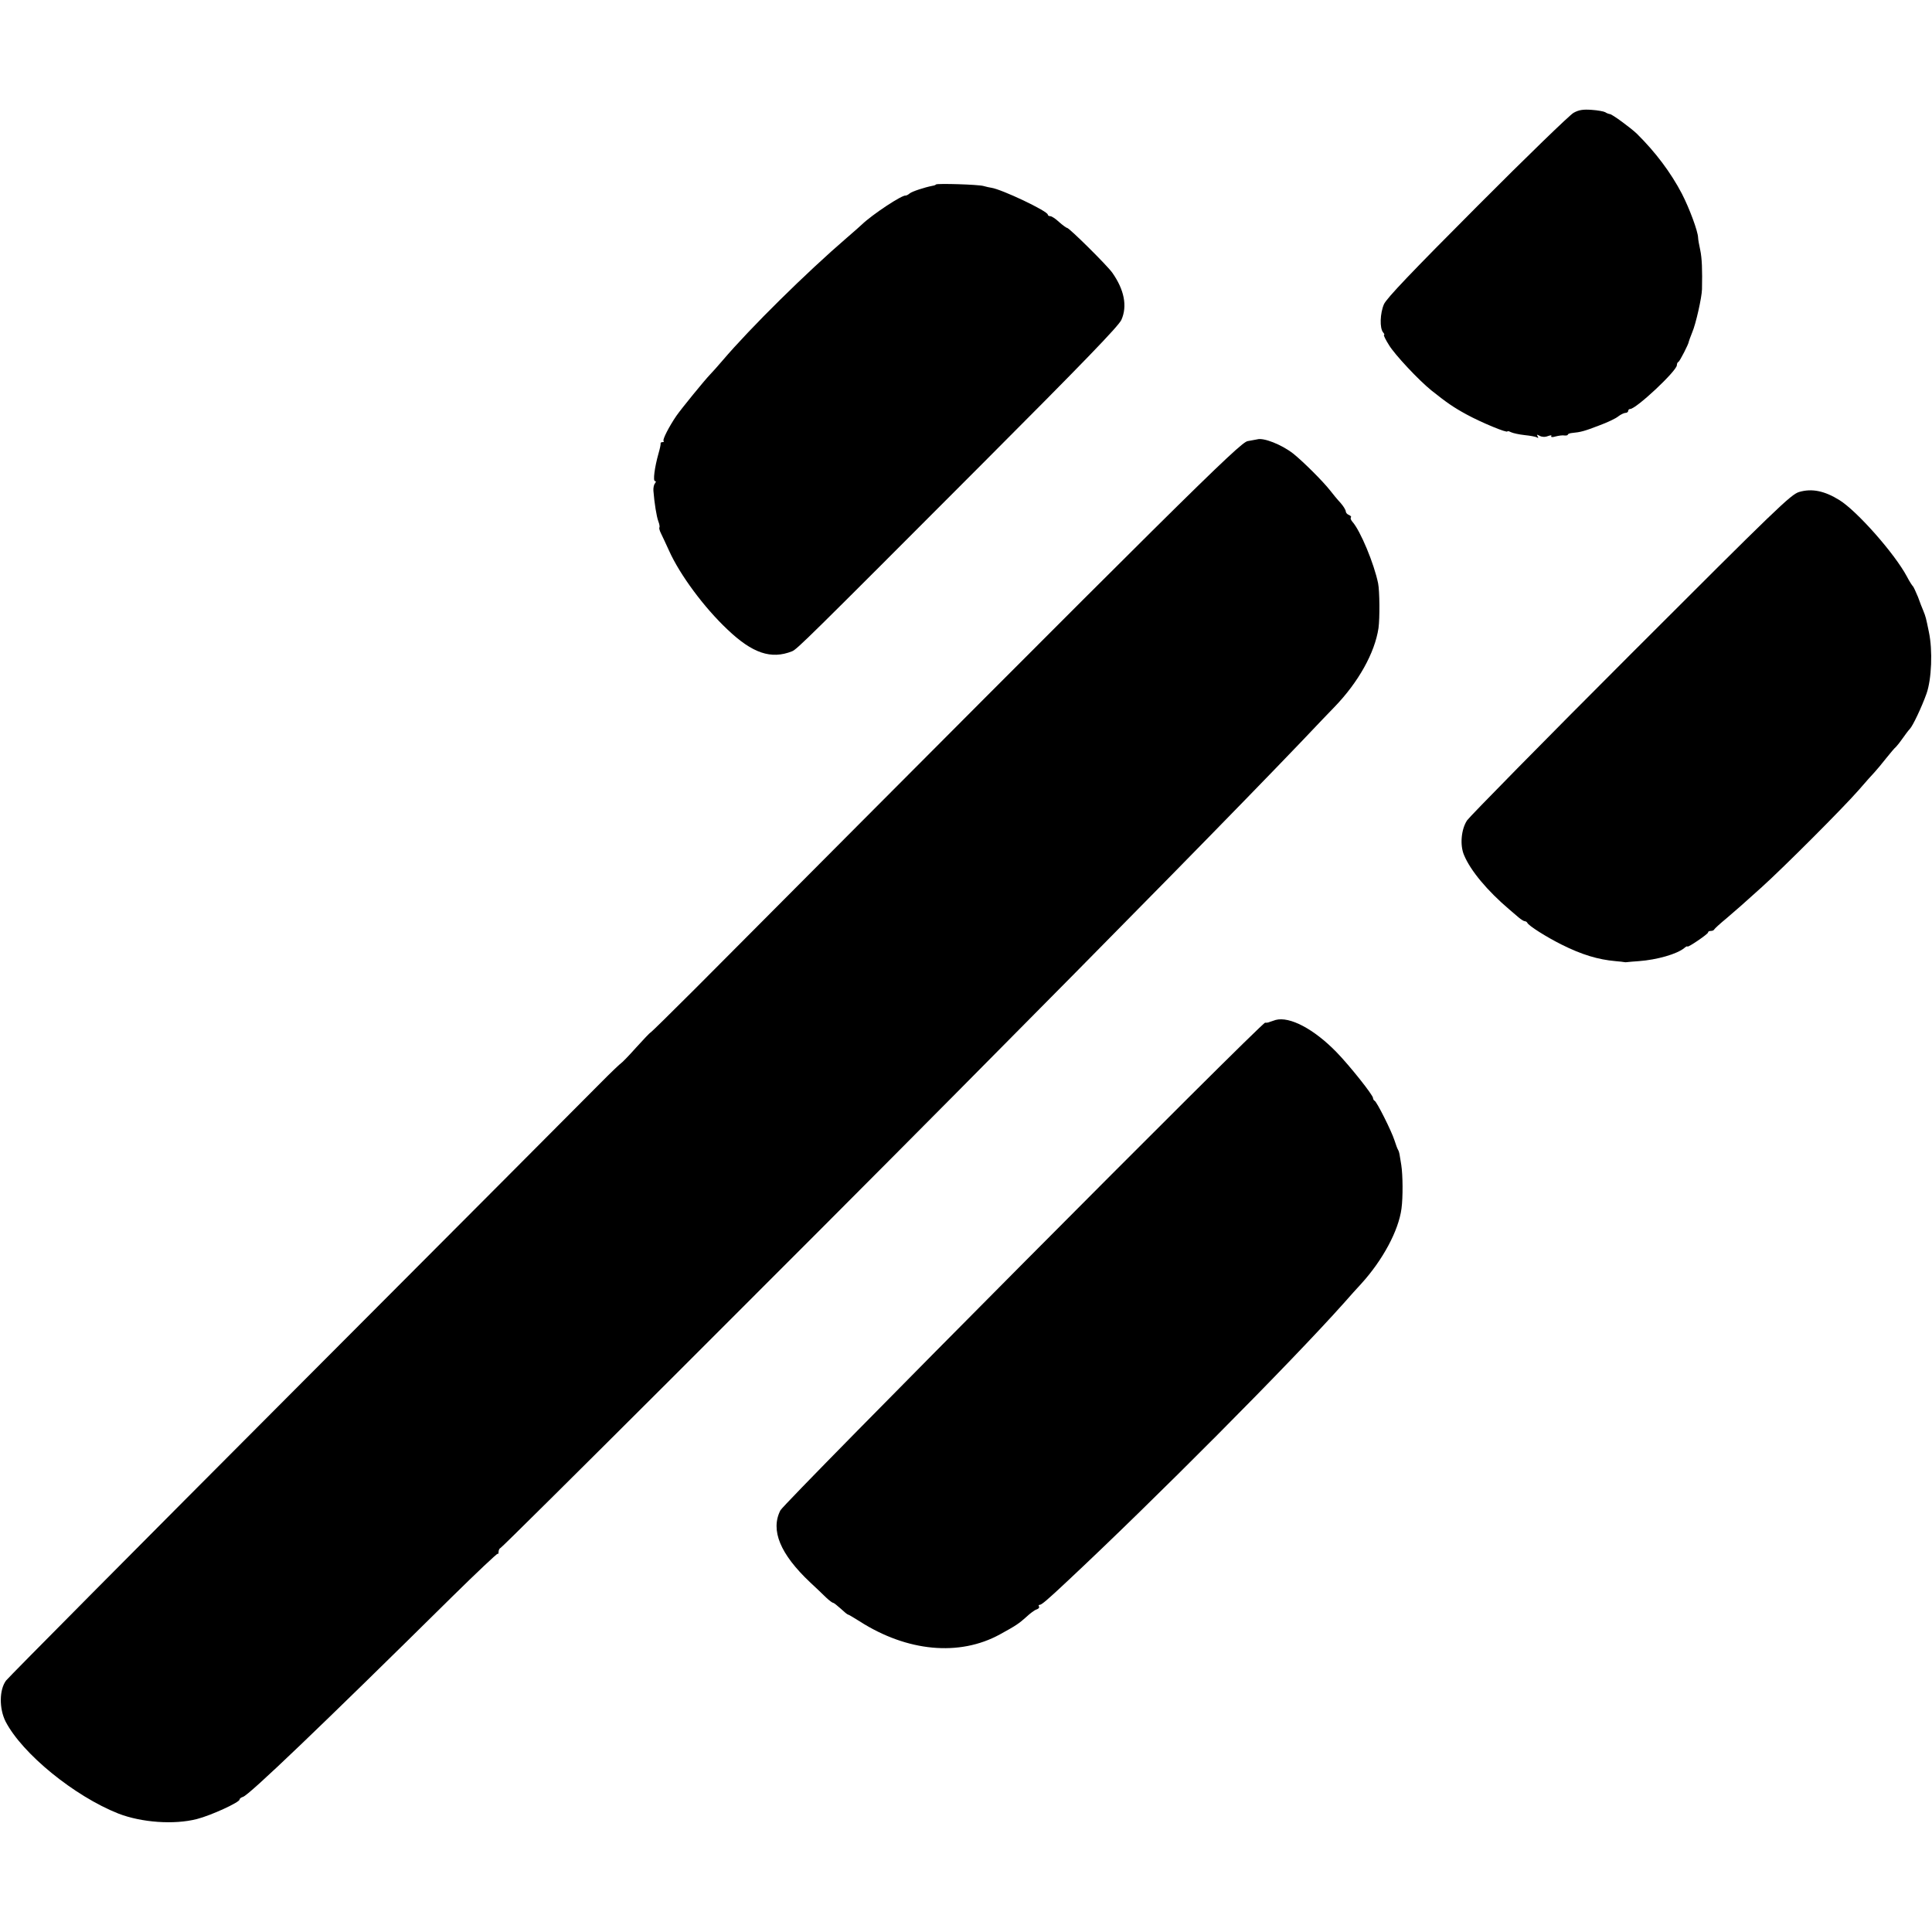
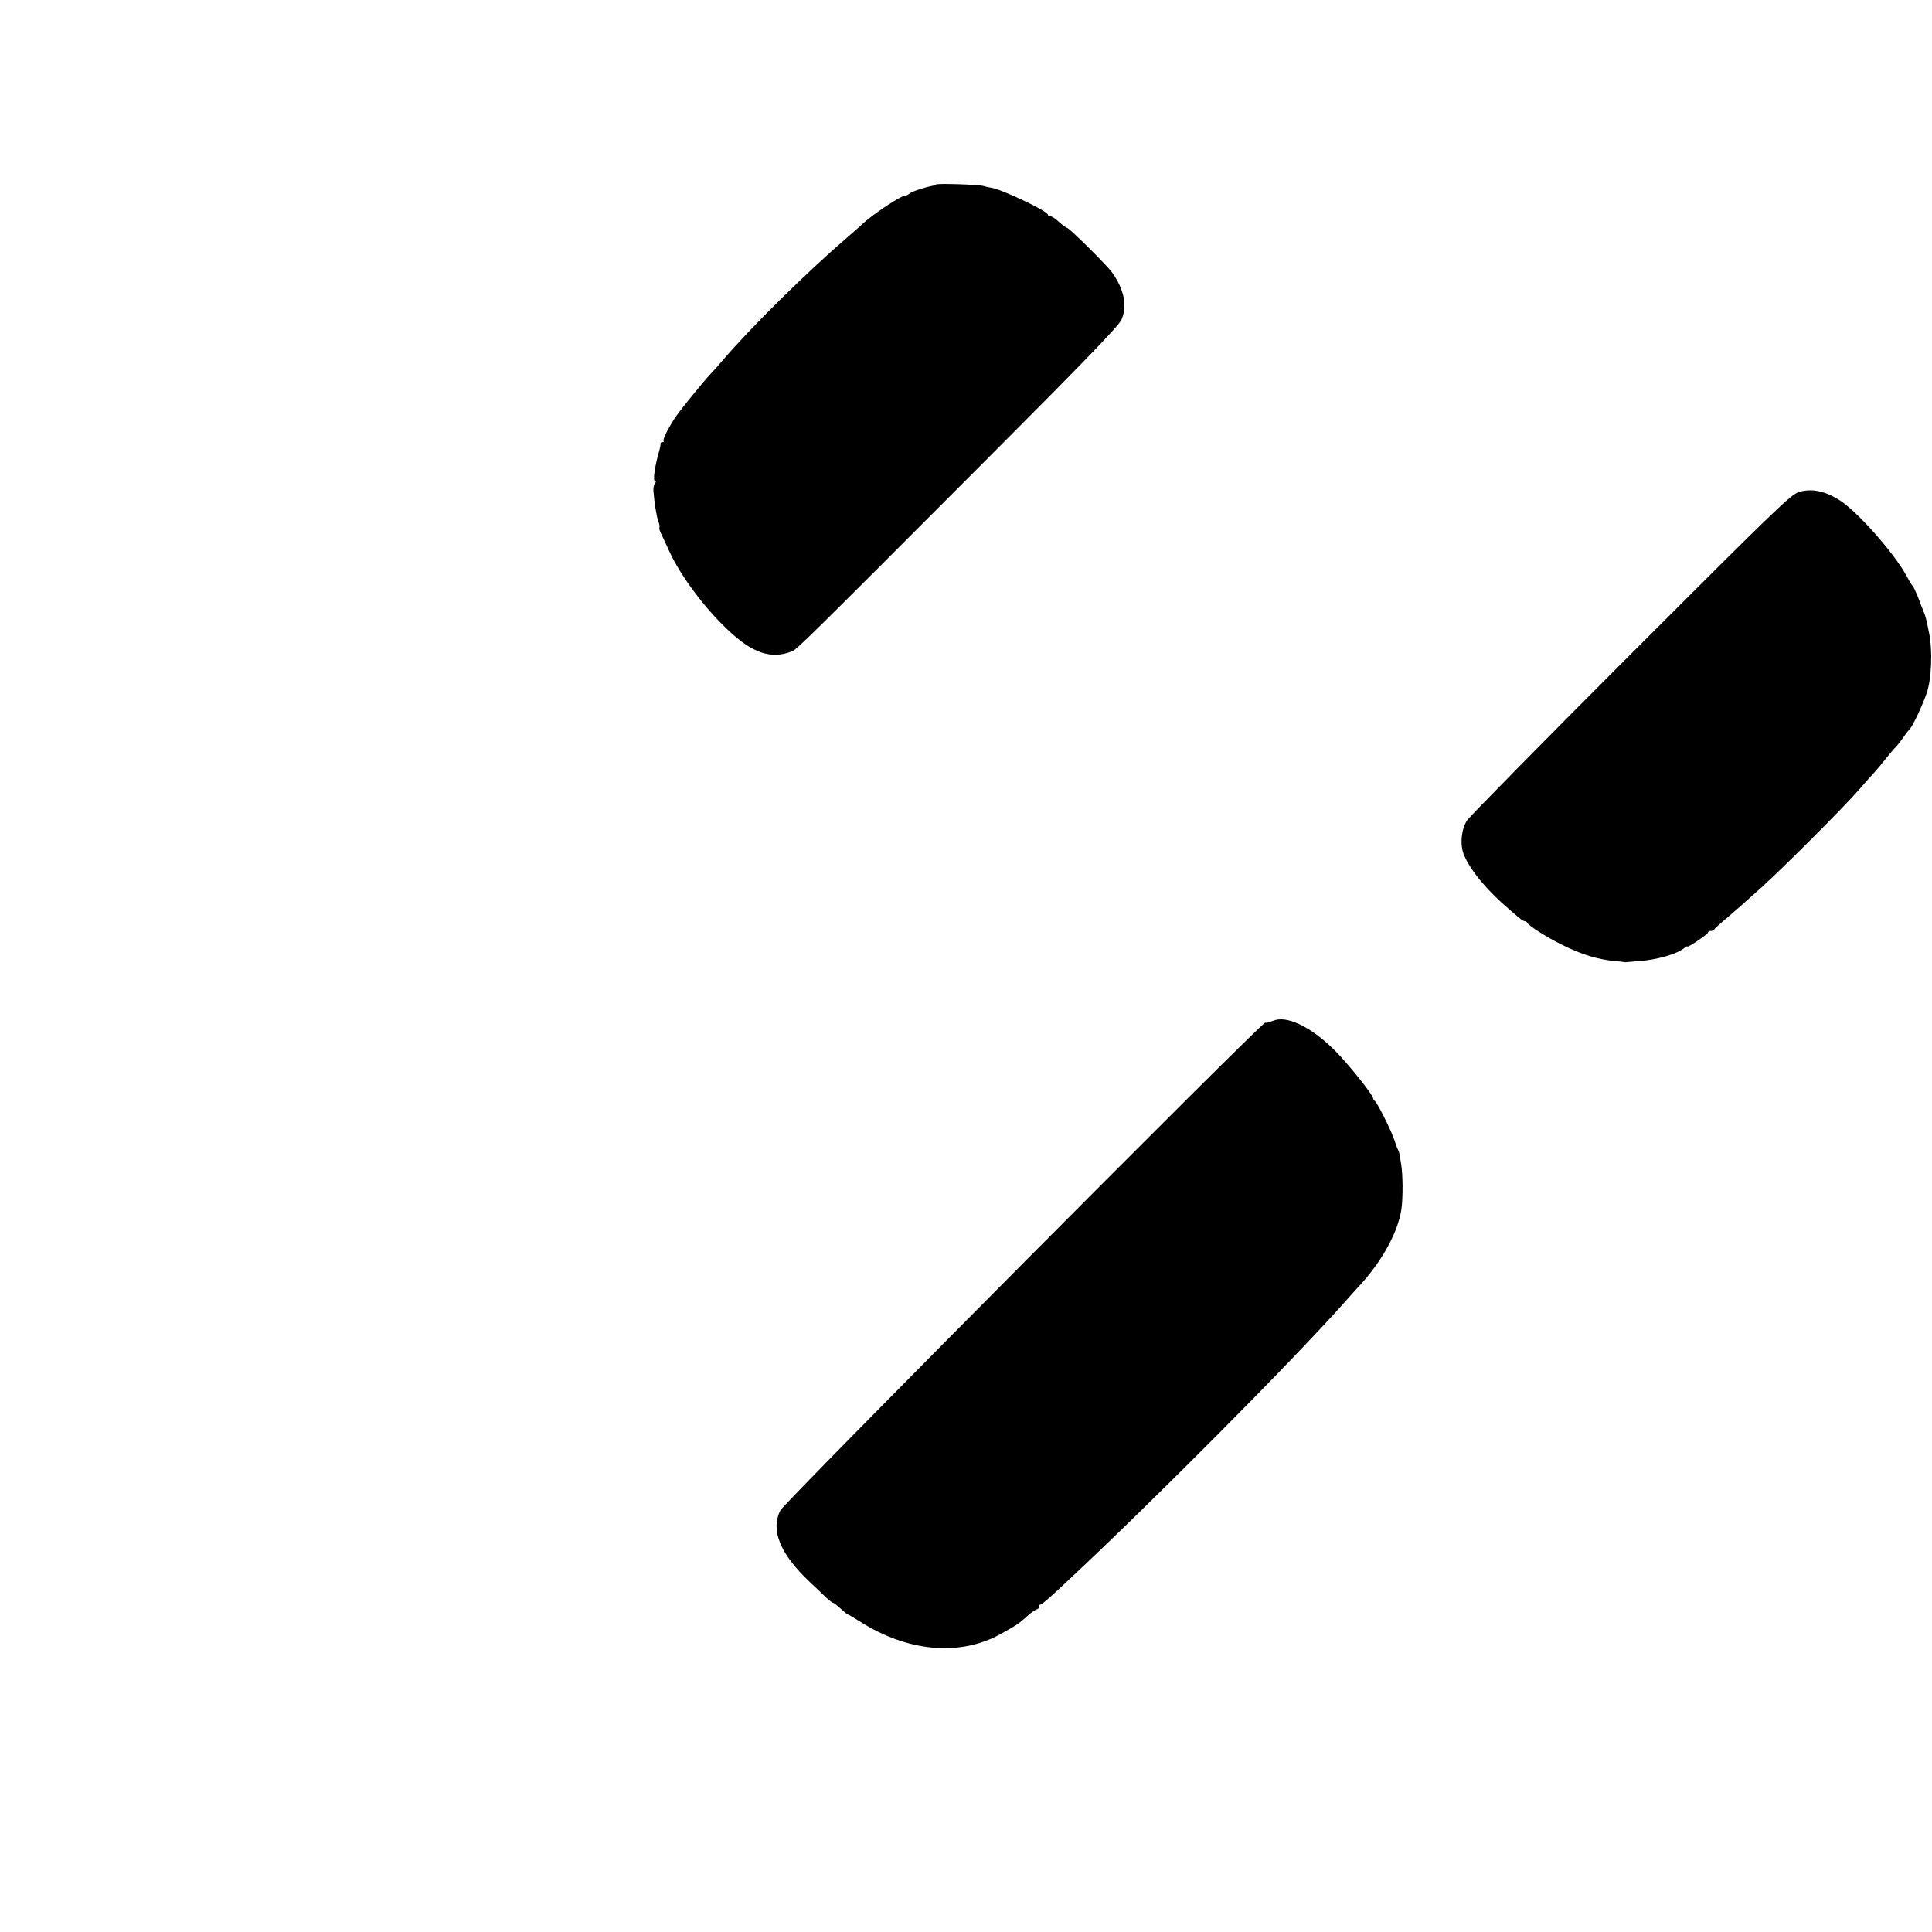
<svg xmlns="http://www.w3.org/2000/svg" version="1.0" width="992pt" height="992pt" viewBox="0 0 992 992" preserveAspectRatio="xMidYMid meet">
  <g transform="translate(0,992) scale(0.1,-0.1)" fill="#000000" stroke="none">
-     <path d="M8080 9341 c-19 -10 -242 -226 -495 -480 -336 -337 -465 -472 -479 -503 -20 -46 -23 -123 -4 -145 6 -7 8 -13 4 -13 -3 0 8 -24 26 -52 28 -47 152 -180 218 -233 78 -62 112 -86 180 -123 75 -41 210 -97 210 -87 0 3 8 1 18 -4 10 -5 42 -12 70 -15 29 -3 57 -8 64 -12 7 -5 8 -3 3 6 -6 10 -4 10 11 2 11 -6 27 -7 42 -1 14 5 21 5 17 0 -3 -6 6 -7 22 -2 16 4 36 7 46 5 9 -1 17 1 17 4 0 4 10 8 23 9 42 4 62 9 137 38 41 15 86 36 99 47 13 10 30 18 37 18 8 0 14 5 14 10 0 6 5 10 10 10 31 0 240 196 240 225 0 7 3 15 8 17 7 3 53 93 53 103 0 2 8 24 18 49 18 41 49 178 50 221 2 99 0 159 -9 201 -6 27 -11 56 -11 64 -1 33 -44 149 -83 225 -57 109 -135 213 -231 308 -30 29 -125 99 -138 101 -7 1 -18 5 -25 10 -7 4 -39 10 -70 12 -43 3 -65 0 -92 -15z" />
    <path d="M4806 8973 c-2 -3 -10 -6 -18 -7 -41 -8 -105 -29 -117 -39 -8 -7 -17 -11 -20 -11 -18 5 -173 -98 -226 -149 -7 -7 -41 -37 -76 -67 -208 -179 -495 -462 -639 -631 -25 -29 -54 -62 -65 -73 -28 -29 -147 -175 -172 -211 -37 -54 -72 -122 -66 -129 4 -3 1 -6 -5 -6 -7 0 -11 -3 -10 -7 1 -5 -4 -28 -11 -52 -20 -71 -29 -141 -18 -141 6 0 6 -4 0 -12 -6 -7 -9 -24 -8 -38 5 -64 16 -131 25 -156 6 -15 8 -29 6 -32 -3 -3 1 -17 8 -31 7 -14 26 -55 42 -90 55 -122 178 -289 299 -403 128 -122 224 -155 332 -112 26 11 71 55 980 966 512 513 697 704 711 736 31 70 15 154 -47 242 -27 38 -221 230 -232 230 -4 0 -23 14 -41 30 -18 17 -38 30 -45 30 -7 0 -13 4 -13 8 0 18 -236 130 -290 138 -8 1 -26 5 -40 9 -28 8 -237 14 -244 8z" />
-     <path d="M6455 7664 c-5 -1 -28 -5 -49 -9 -40 -7 -322 -286 -2840 -2815 -121 -121 -222 -220 -225 -221 -4 -1 -37 -36 -76 -79 -38 -43 -73 -78 -76 -79 -3 -1 -54 -49 -112 -108 -59 -60 -762 -765 -1563 -1568 -801 -803 -1468 -1475 -1483 -1494 -35 -47 -36 -144 -2 -211 86 -165 352 -382 579 -472 119 -46 286 -58 403 -28 74 19 219 86 219 100 0 5 8 11 18 14 33 11 402 364 1073 1027 126 124 231 223 234 221 3 -3 5 2 5 11 0 8 5 17 10 19 12 4 1527 1516 2345 2341 885 892 1452 1470 1765 1797 85 90 162 170 171 179 124 128 208 279 227 406 7 51 6 190 -2 230 -21 102 -91 270 -132 316 -8 9 -11 19 -8 22 4 4 -1 9 -10 13 -9 3 -16 12 -16 18 0 7 -12 27 -27 44 -16 17 -39 45 -52 62 -38 49 -142 152 -191 191 -59 46 -152 83 -185 73z" />
    <path d="M9238 7394 c-43 -13 -114 -82 -864 -832 -449 -449 -827 -834 -841 -854 -30 -45 -38 -126 -16 -178 33 -80 120 -184 233 -280 14 -12 35 -30 48 -41 12 -10 26 -19 31 -19 5 0 11 -4 13 -8 6 -15 98 -73 176 -112 104 -52 187 -77 277 -85 22 -2 42 -4 45 -5 3 -1 10 -1 15 0 6 1 33 3 60 5 93 7 196 36 234 68 8 7 15 10 15 7 2 -7 106 64 106 72 0 5 6 8 14 8 8 0 16 3 18 8 2 4 30 30 63 57 32 28 66 57 75 65 9 8 57 51 106 95 111 100 419 408 499 500 33 38 69 79 80 90 11 12 38 44 59 71 22 27 44 54 51 59 6 6 22 26 35 45 13 19 30 41 36 47 16 17 61 112 86 182 26 74 32 222 12 316 -15 73 -16 78 -29 110 -5 11 -17 42 -27 70 -11 27 -23 52 -26 55 -4 3 -18 25 -31 50 -63 118 -256 336 -346 392 -77 48 -142 61 -207 42z" />
    <path d="M6550 4683 c-8 -3 -22 -7 -30 -10 -8 -4 -19 -5 -24 -4 -16 4 -2467 -2462 -2489 -2504 -52 -102 -1 -225 153 -370 29 -27 66 -62 82 -78 16 -15 32 -27 36 -27 4 0 21 -14 39 -30 18 -17 34 -30 37 -30 3 0 30 -16 60 -35 244 -156 512 -181 720 -67 82 45 97 55 135 89 19 18 43 36 53 39 10 3 16 10 13 15 -4 5 -2 9 4 9 9 0 40 26 140 120 443 414 1148 1123 1421 1429 30 34 70 79 89 99 111 122 192 273 207 386 8 58 7 173 -1 224 -4 24 -8 49 -9 55 -1 7 -4 17 -7 22 -4 6 -12 28 -19 50 -15 47 -91 199 -102 203 -4 2 -8 8 -8 14 0 15 -119 165 -188 236 -116 119 -240 184 -312 165z" />
  </g>
</svg>